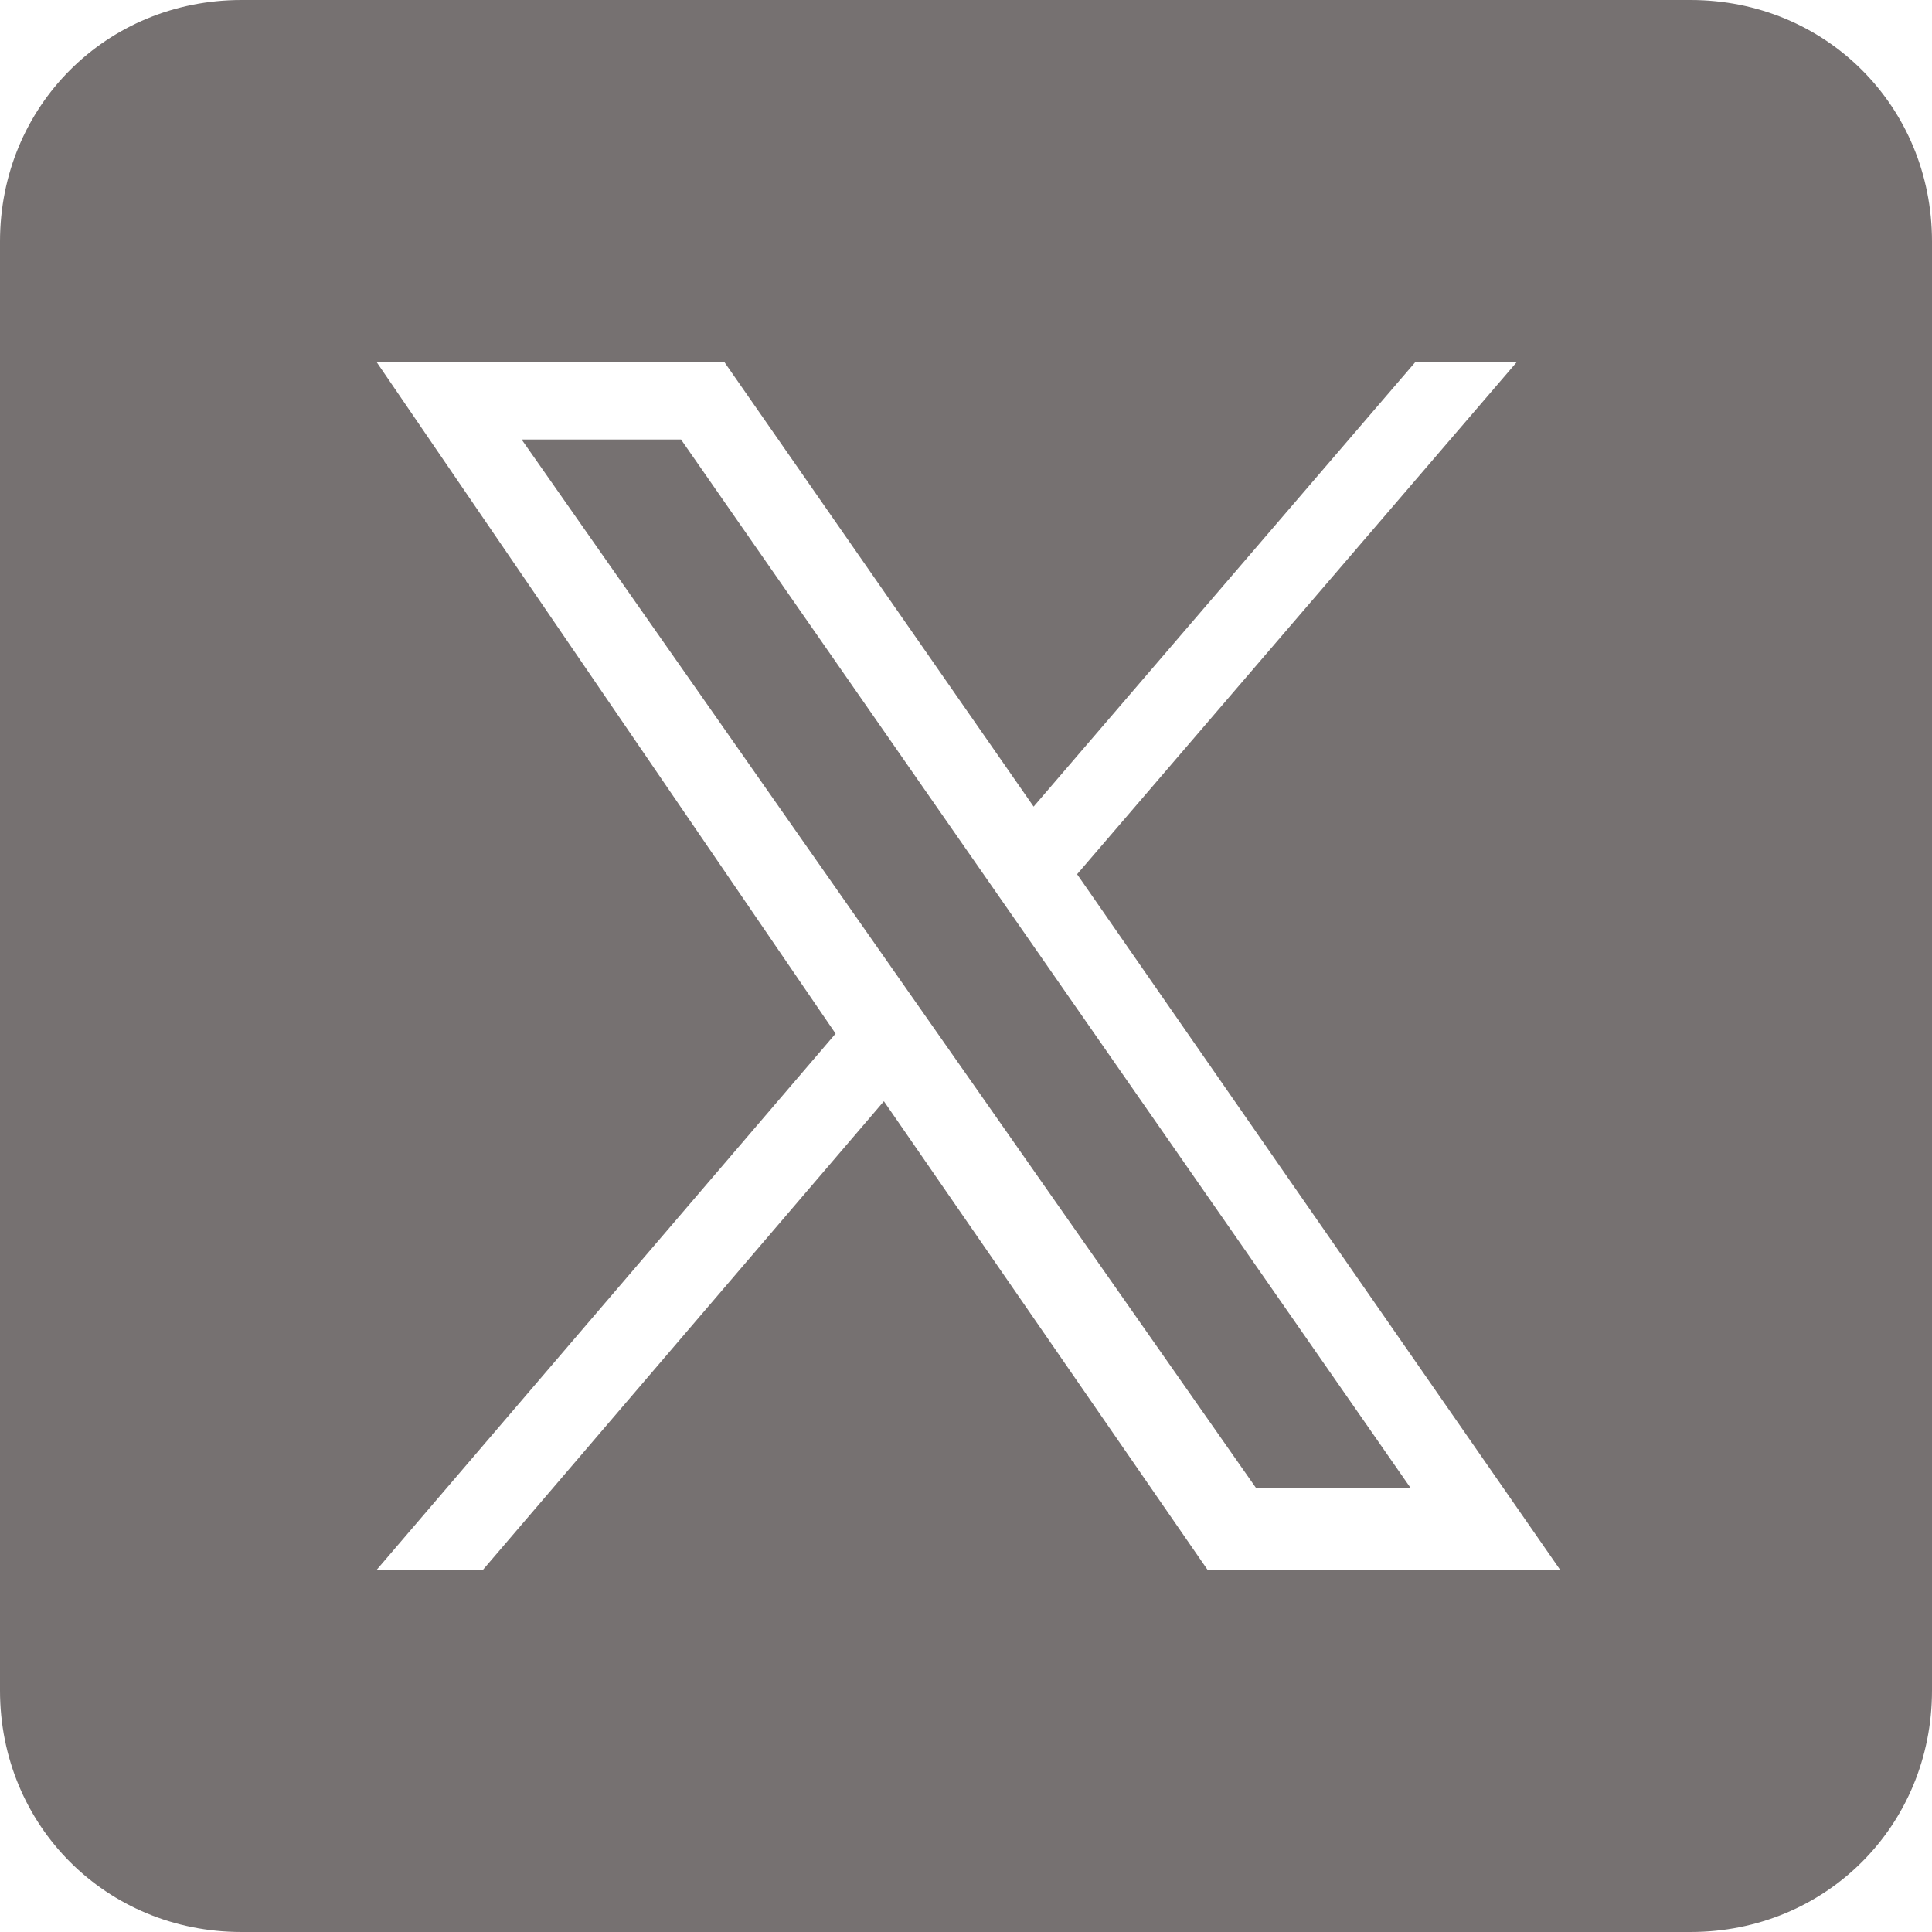
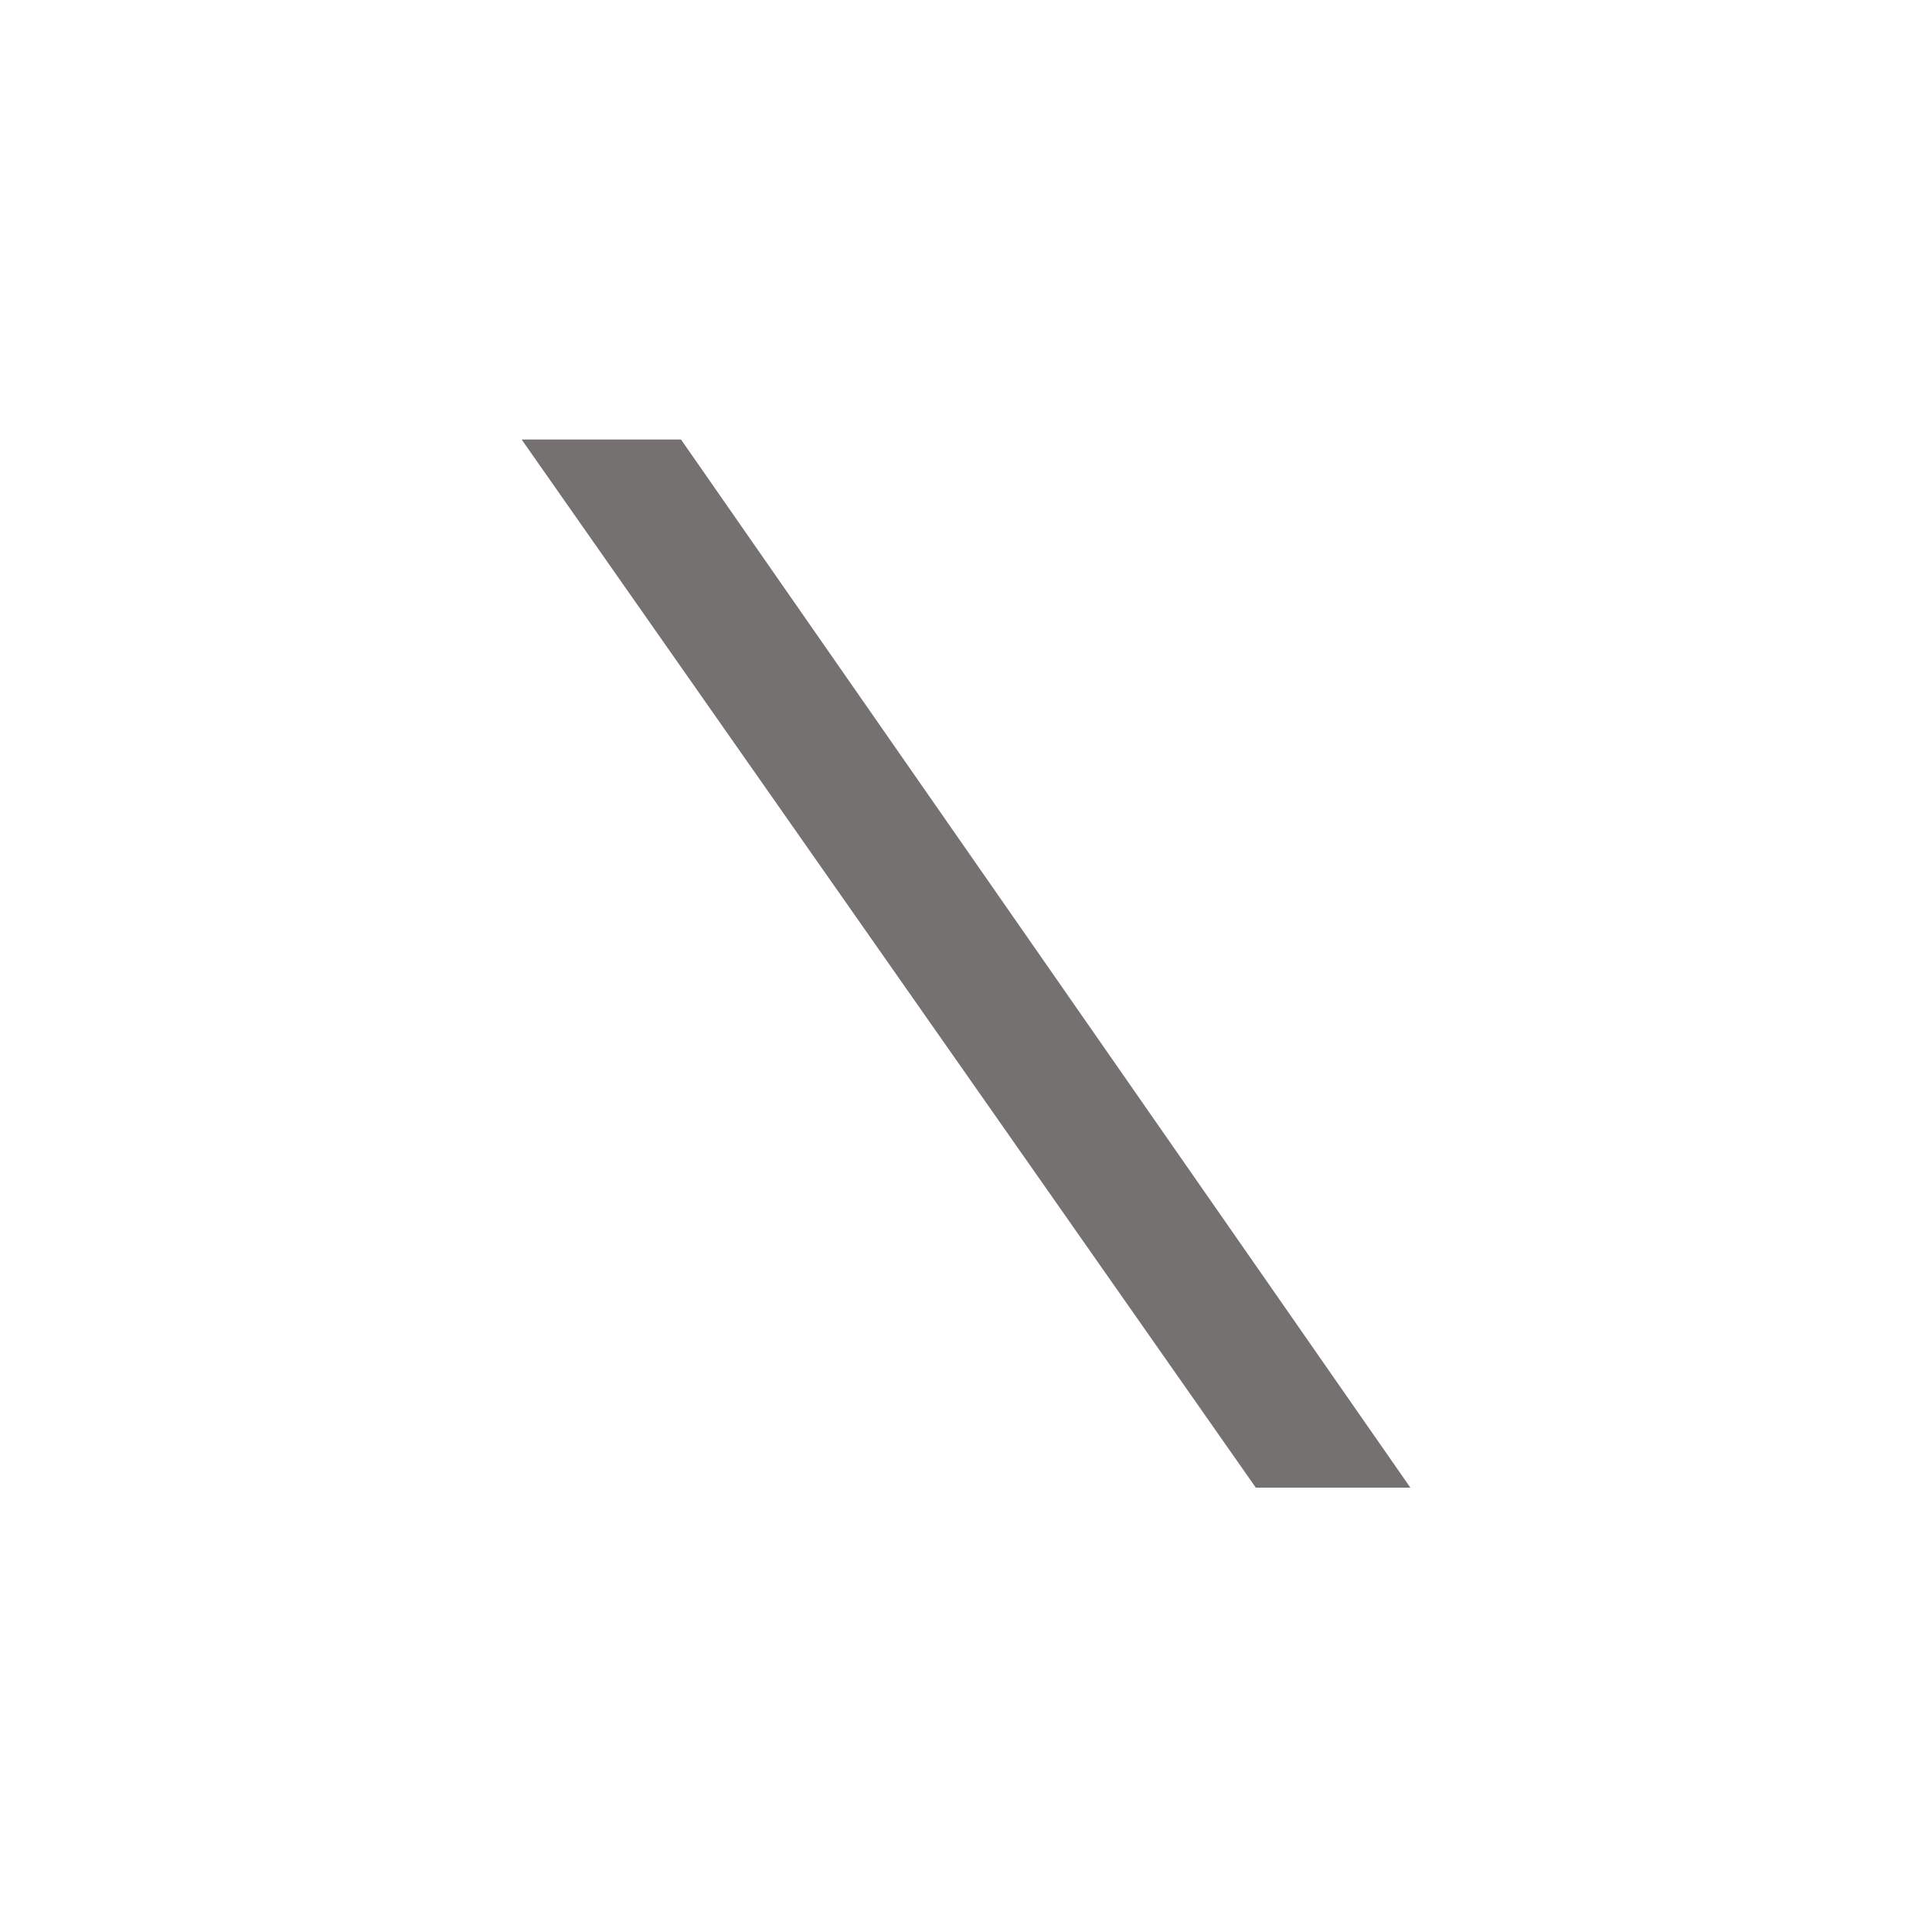
<svg xmlns="http://www.w3.org/2000/svg" id="_レイヤー_1" data-name="レイヤー_1" version="1.1" viewBox="0 0 40 40">
  <defs>
    <style>
      .st0 {
        fill: #767171;
      }
    </style>
  </defs>
-   <path class="st0" d="M35,0H5C2.2,0,0,2.2,0,5v30c0,2.8,2.2,5,5,5h30c2.8,0,5-2.2,5-5V5c0-2.8-2.2-5-5-5ZM25,32.5l-6.7-9.7-8.3,9.7h-2.2l9.5-11.1L7.8,7.5h7.2l6.4,9.2,7.9-9.2h2.1l-9.1,10.6,10,14.4h-7.3Z" />
  <polygon class="st0" points="10.8 9.1 26 30.8 29.2 30.8 14.1 9.1 10.8 9.1" />
</svg>